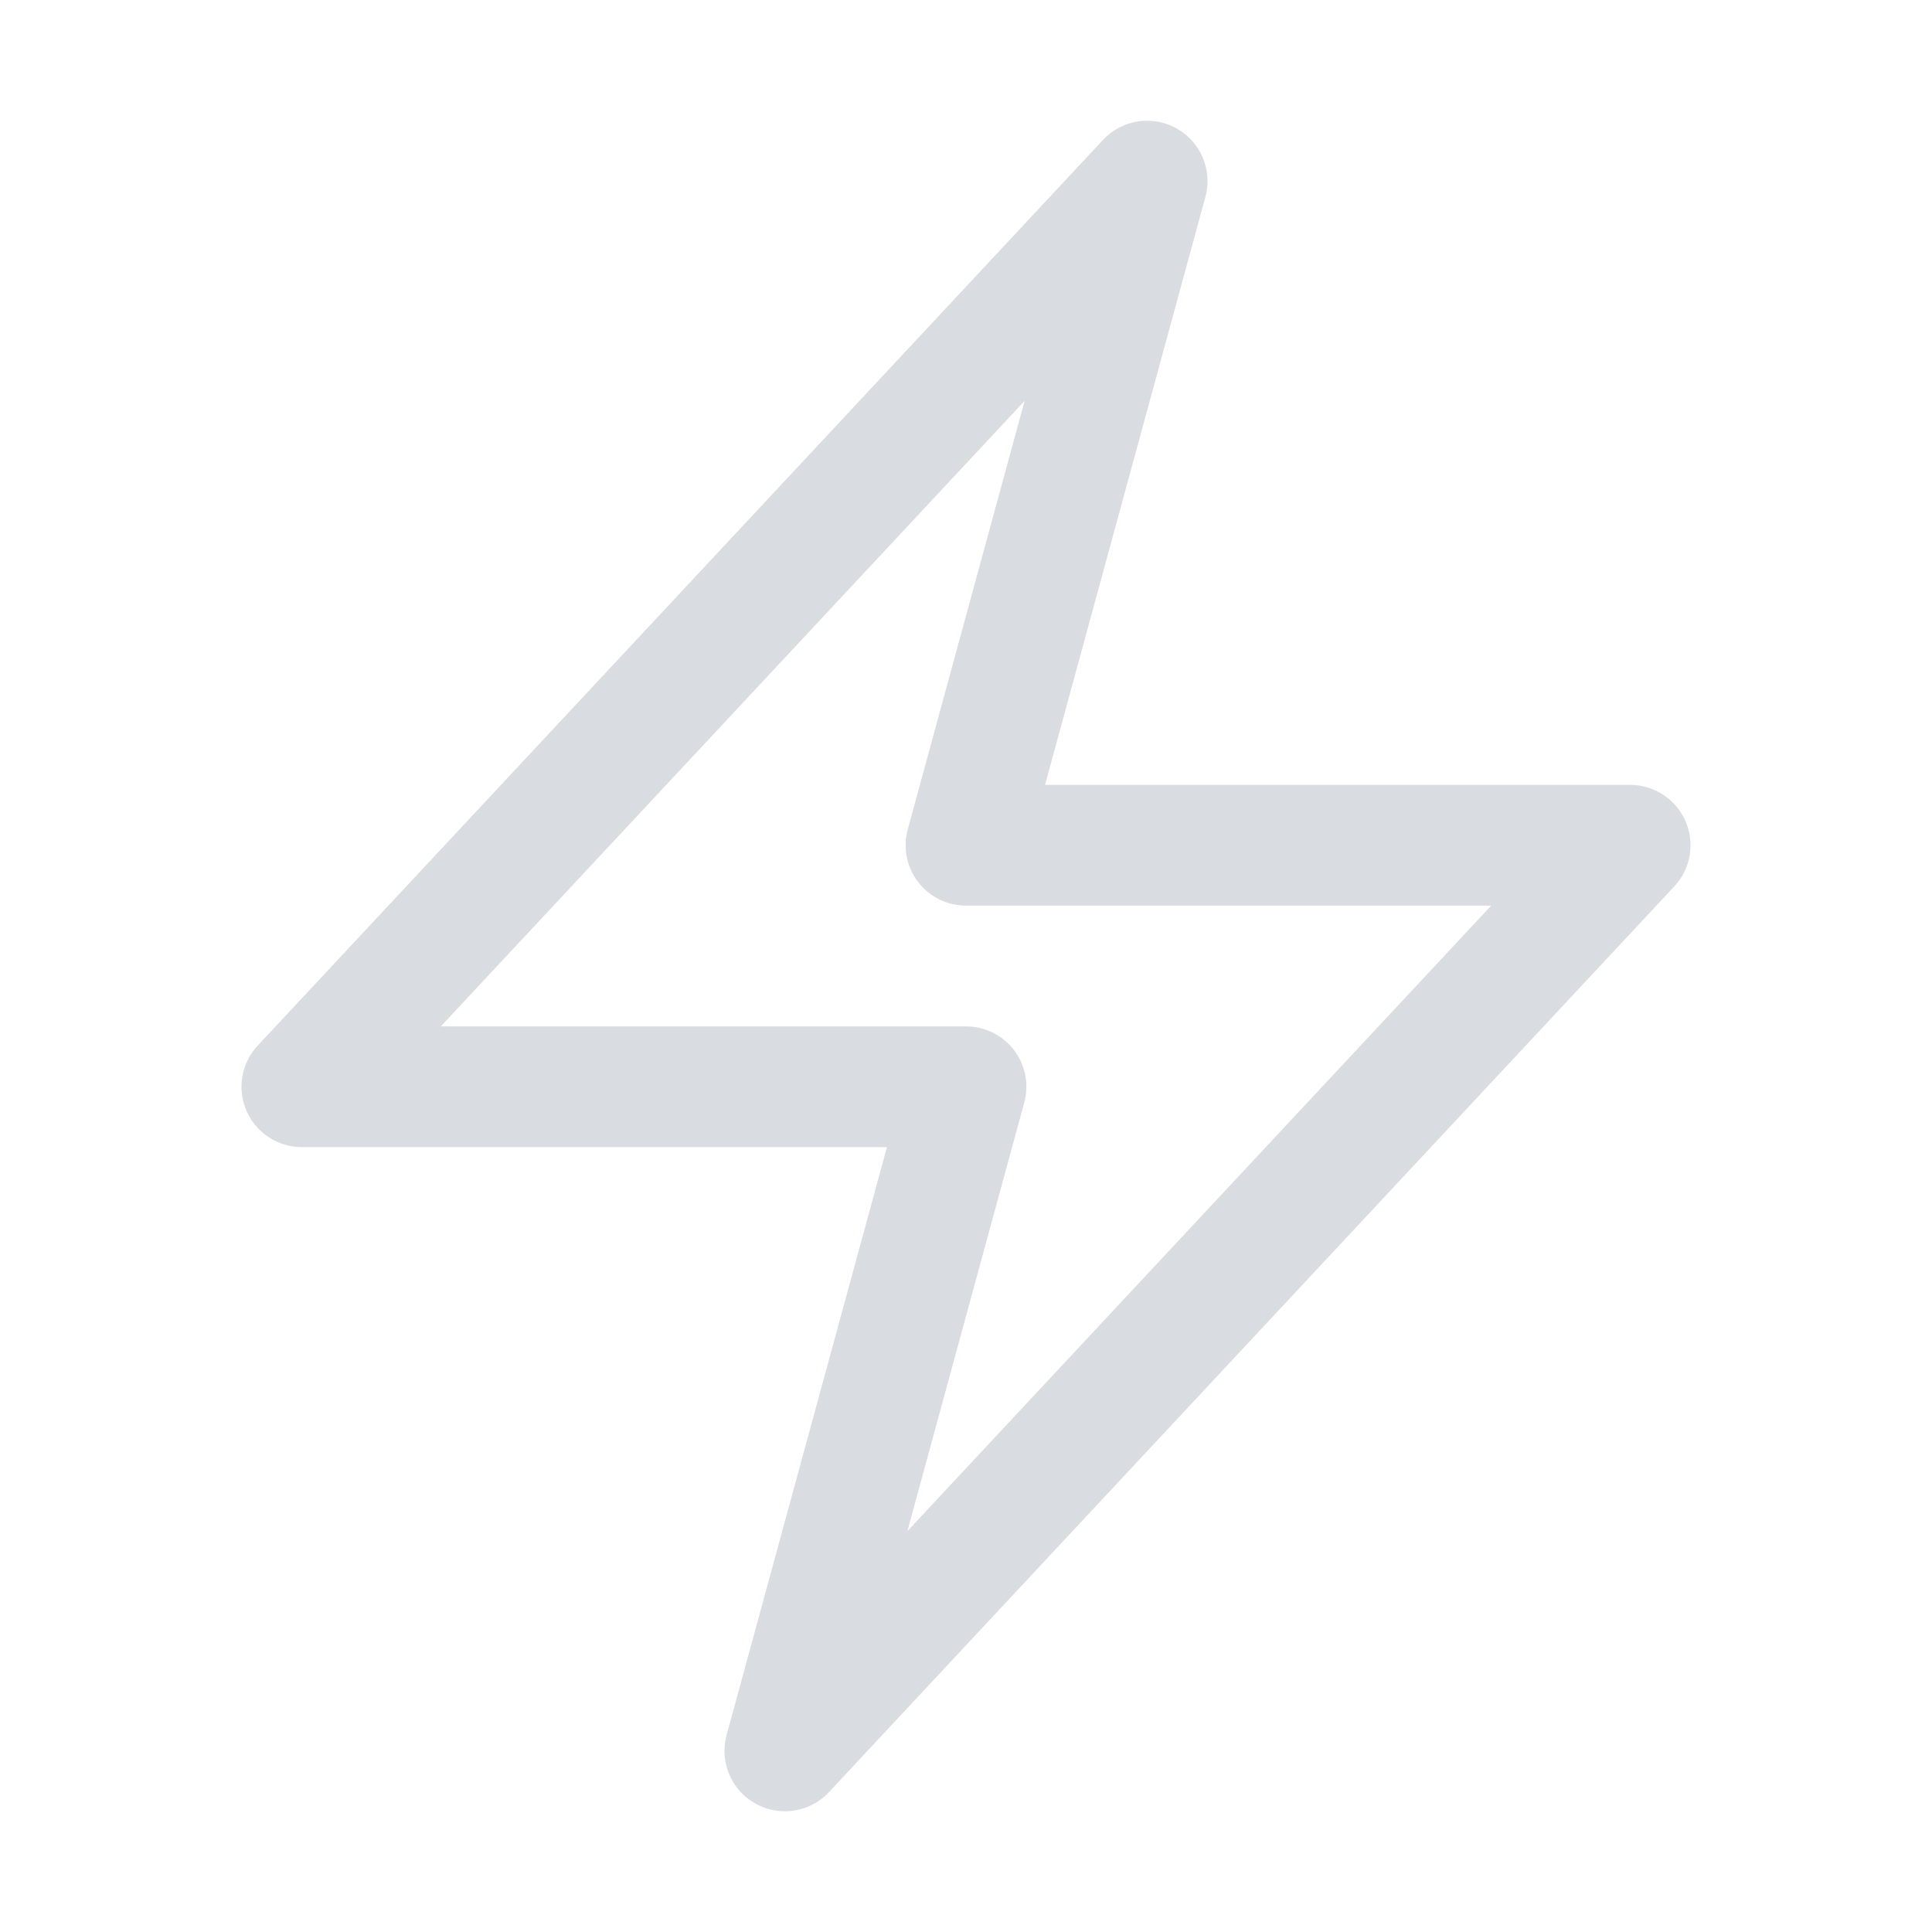
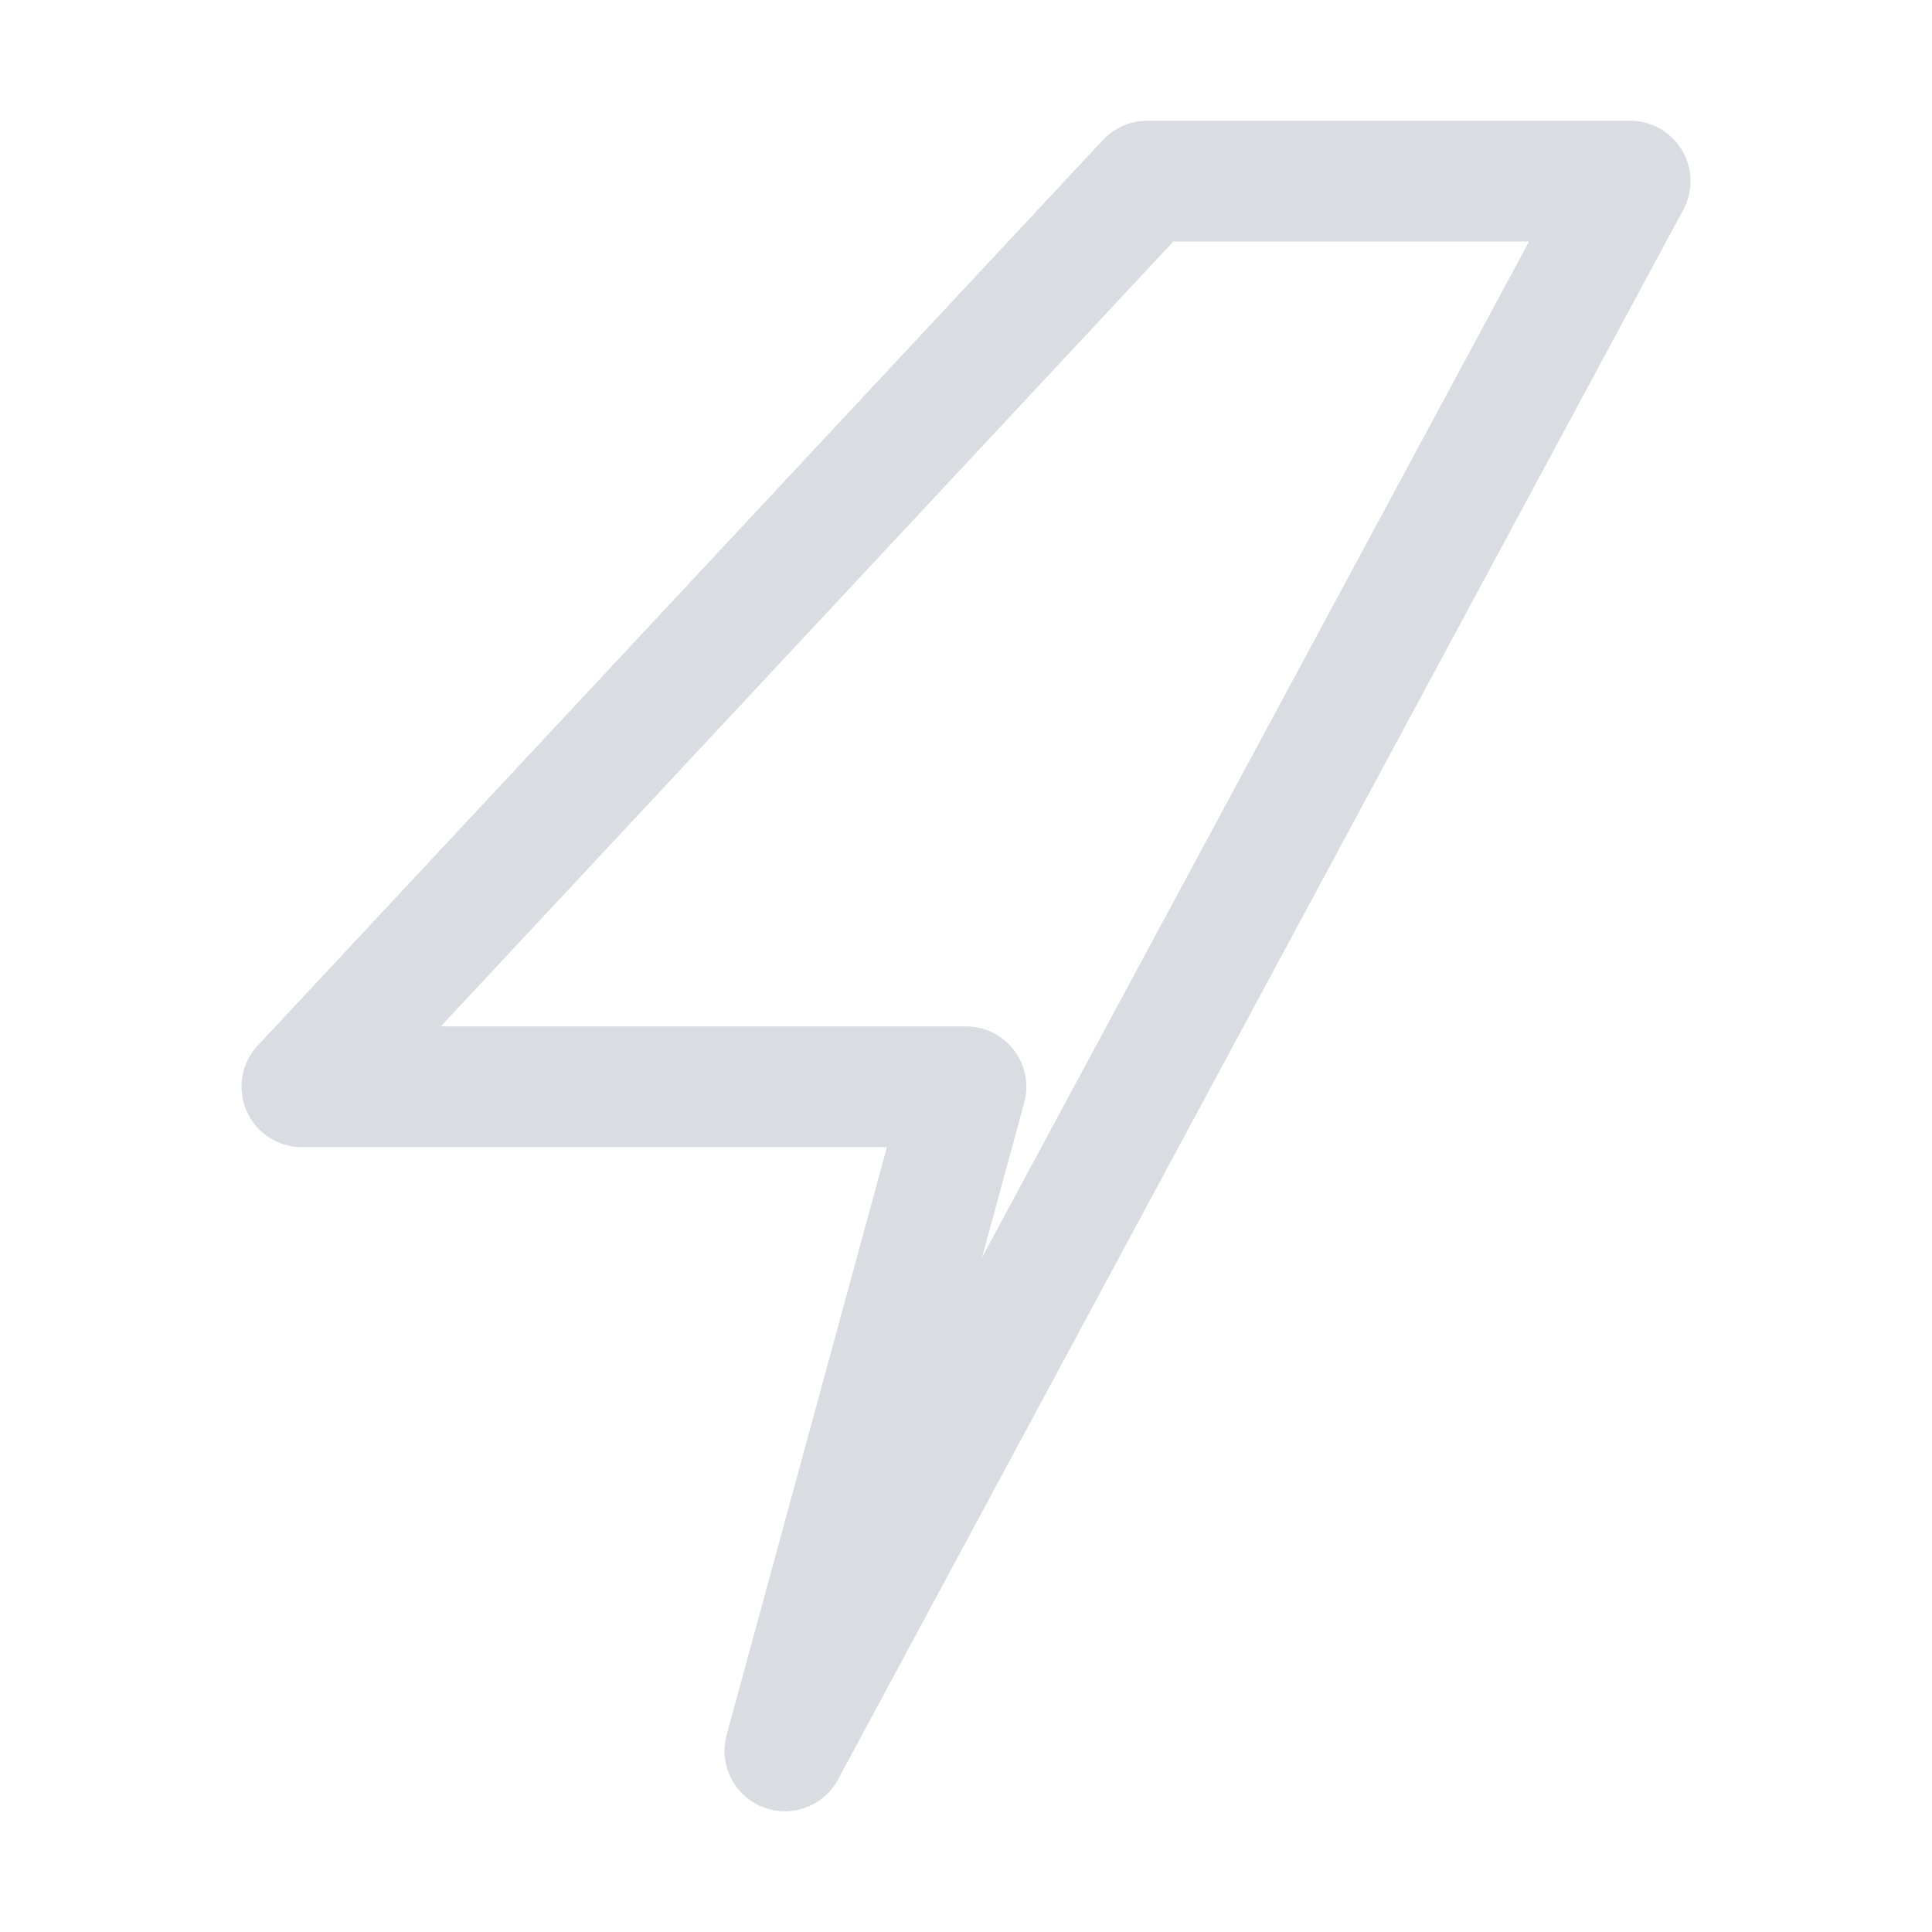
<svg xmlns="http://www.w3.org/2000/svg" width="24" height="24" viewBox="0 0 24 24" fill="none">
-   <path d="M3.75 13.5L14.25 2.25L12 10.5H20.25L9.75 21.75L12 13.5H3.75Z" stroke="#D9DCE1" stroke-width="1.5" stroke-linecap="round" stroke-linejoin="round" />
+   <path d="M3.75 13.5L14.25 2.25H20.25L9.75 21.75L12 13.5H3.75Z" stroke="#D9DCE1" stroke-width="1.5" stroke-linecap="round" stroke-linejoin="round" />
</svg>